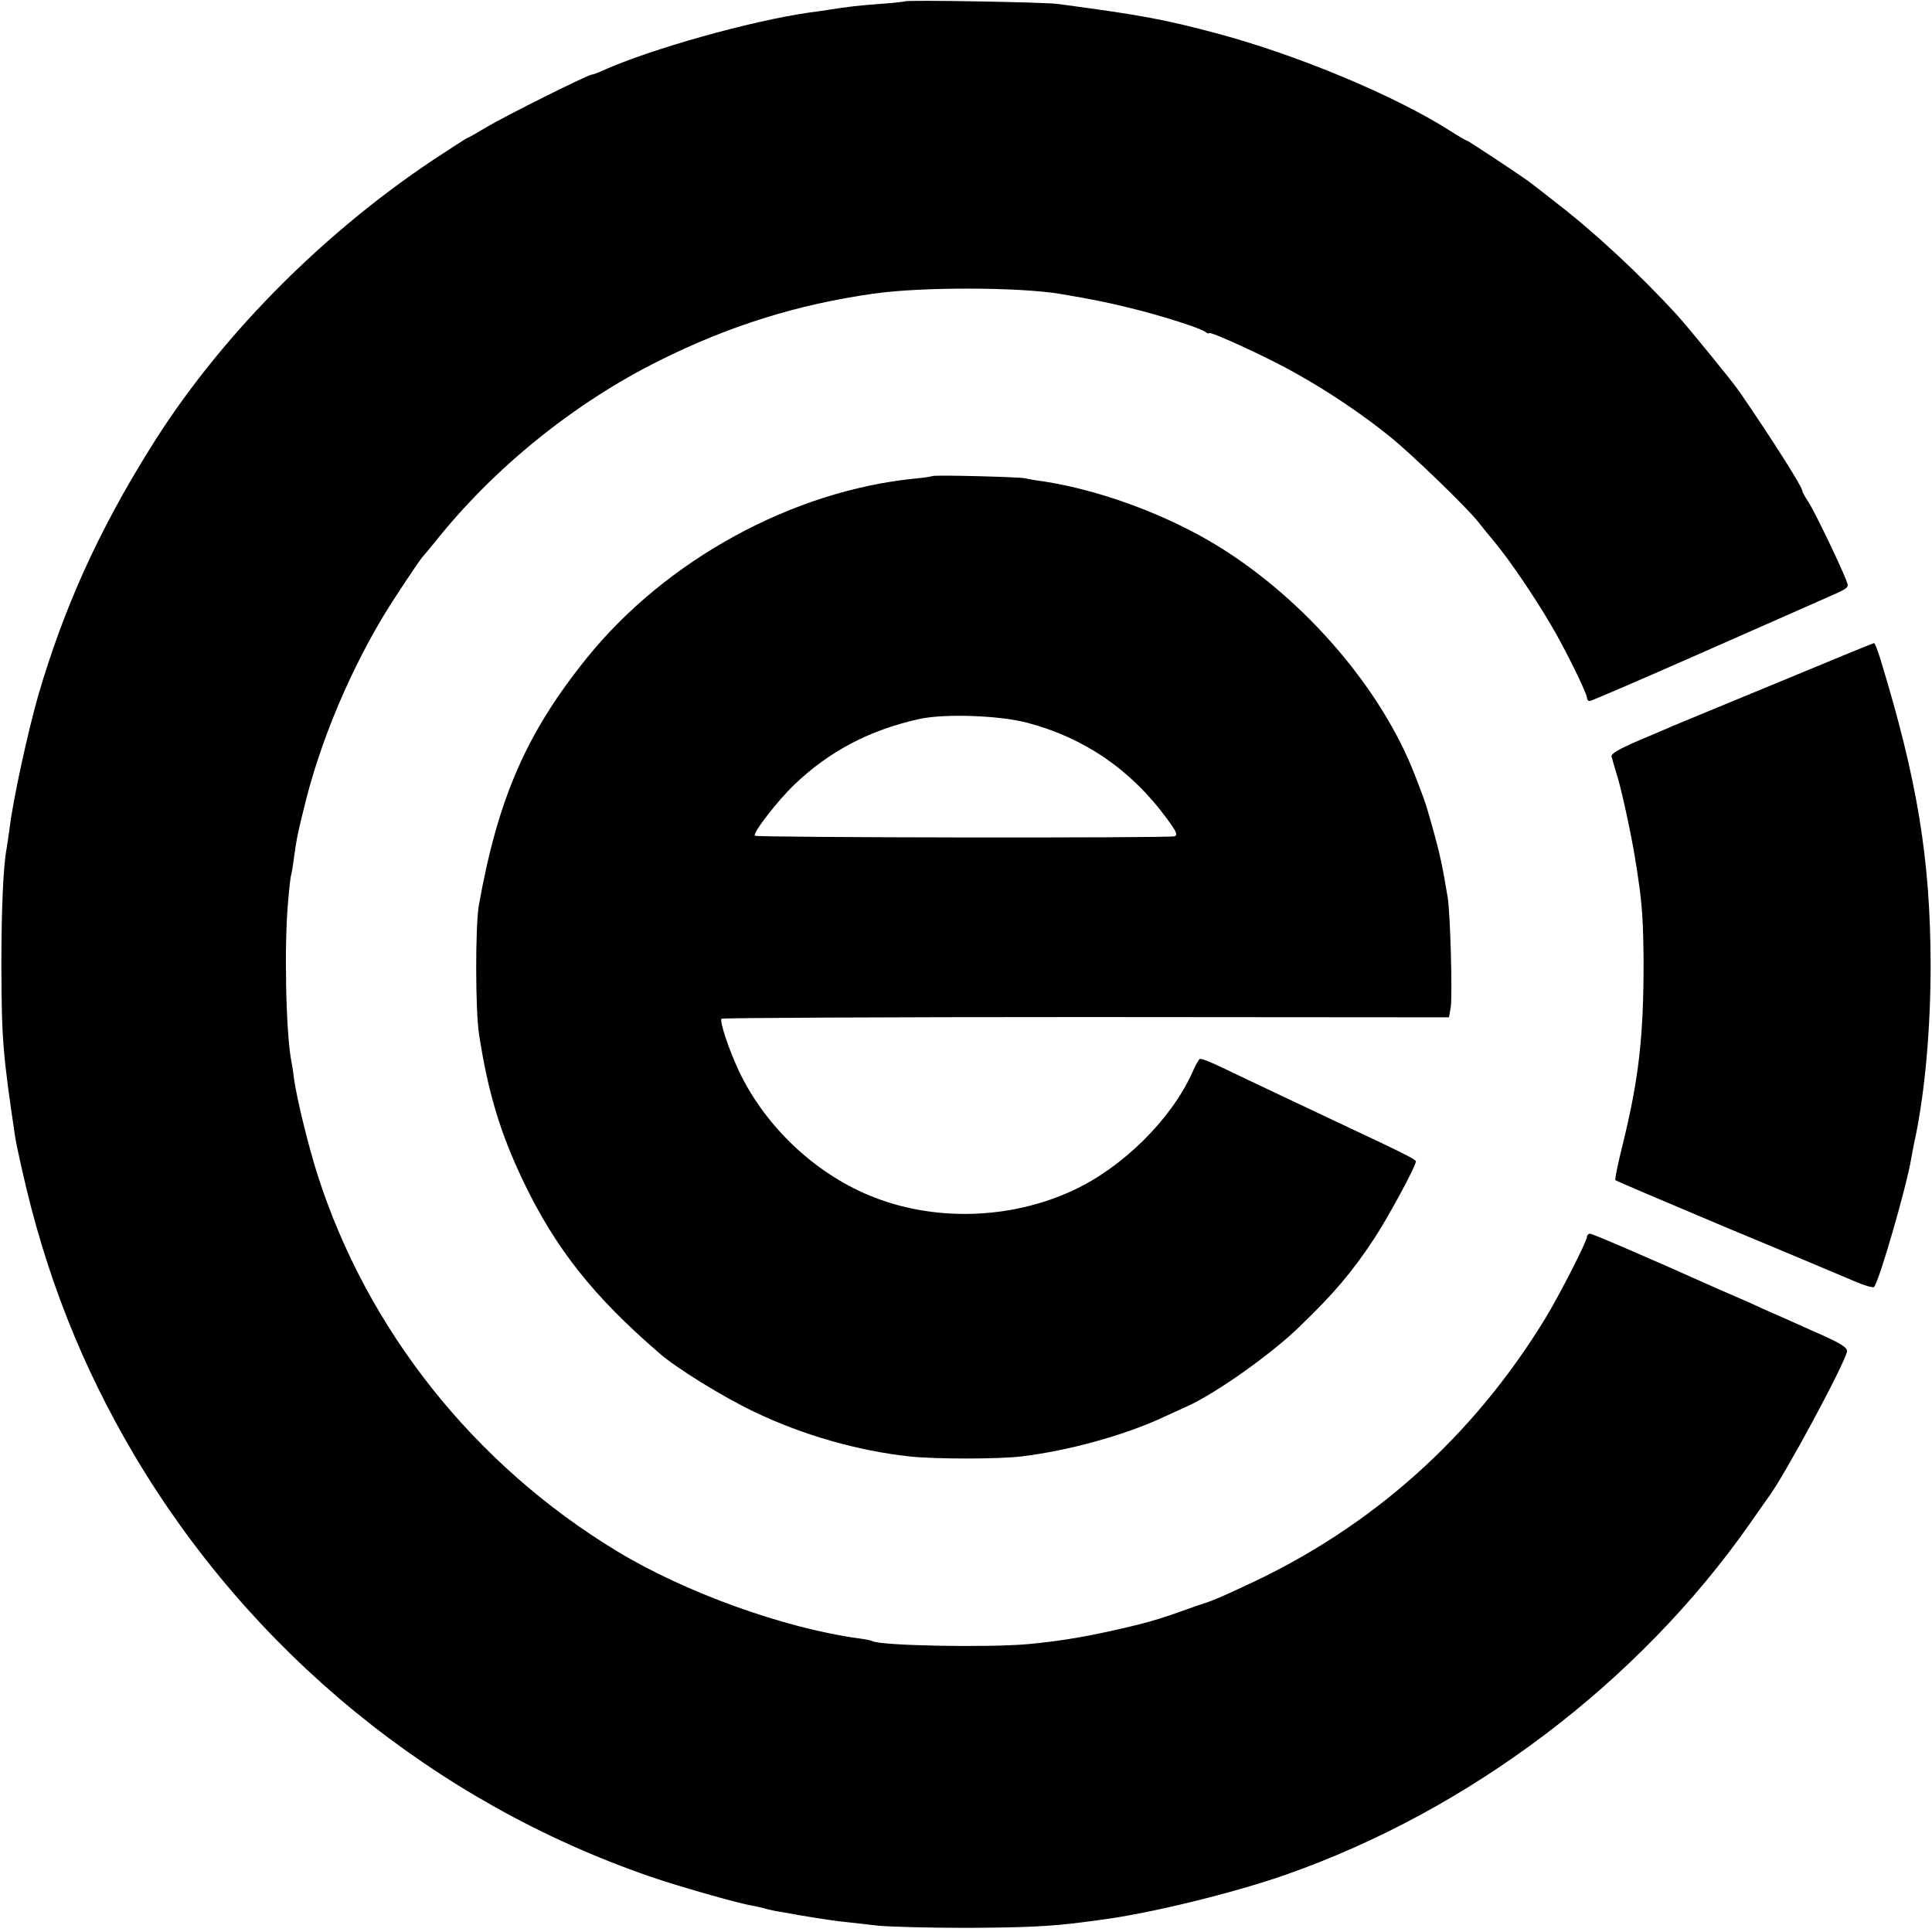
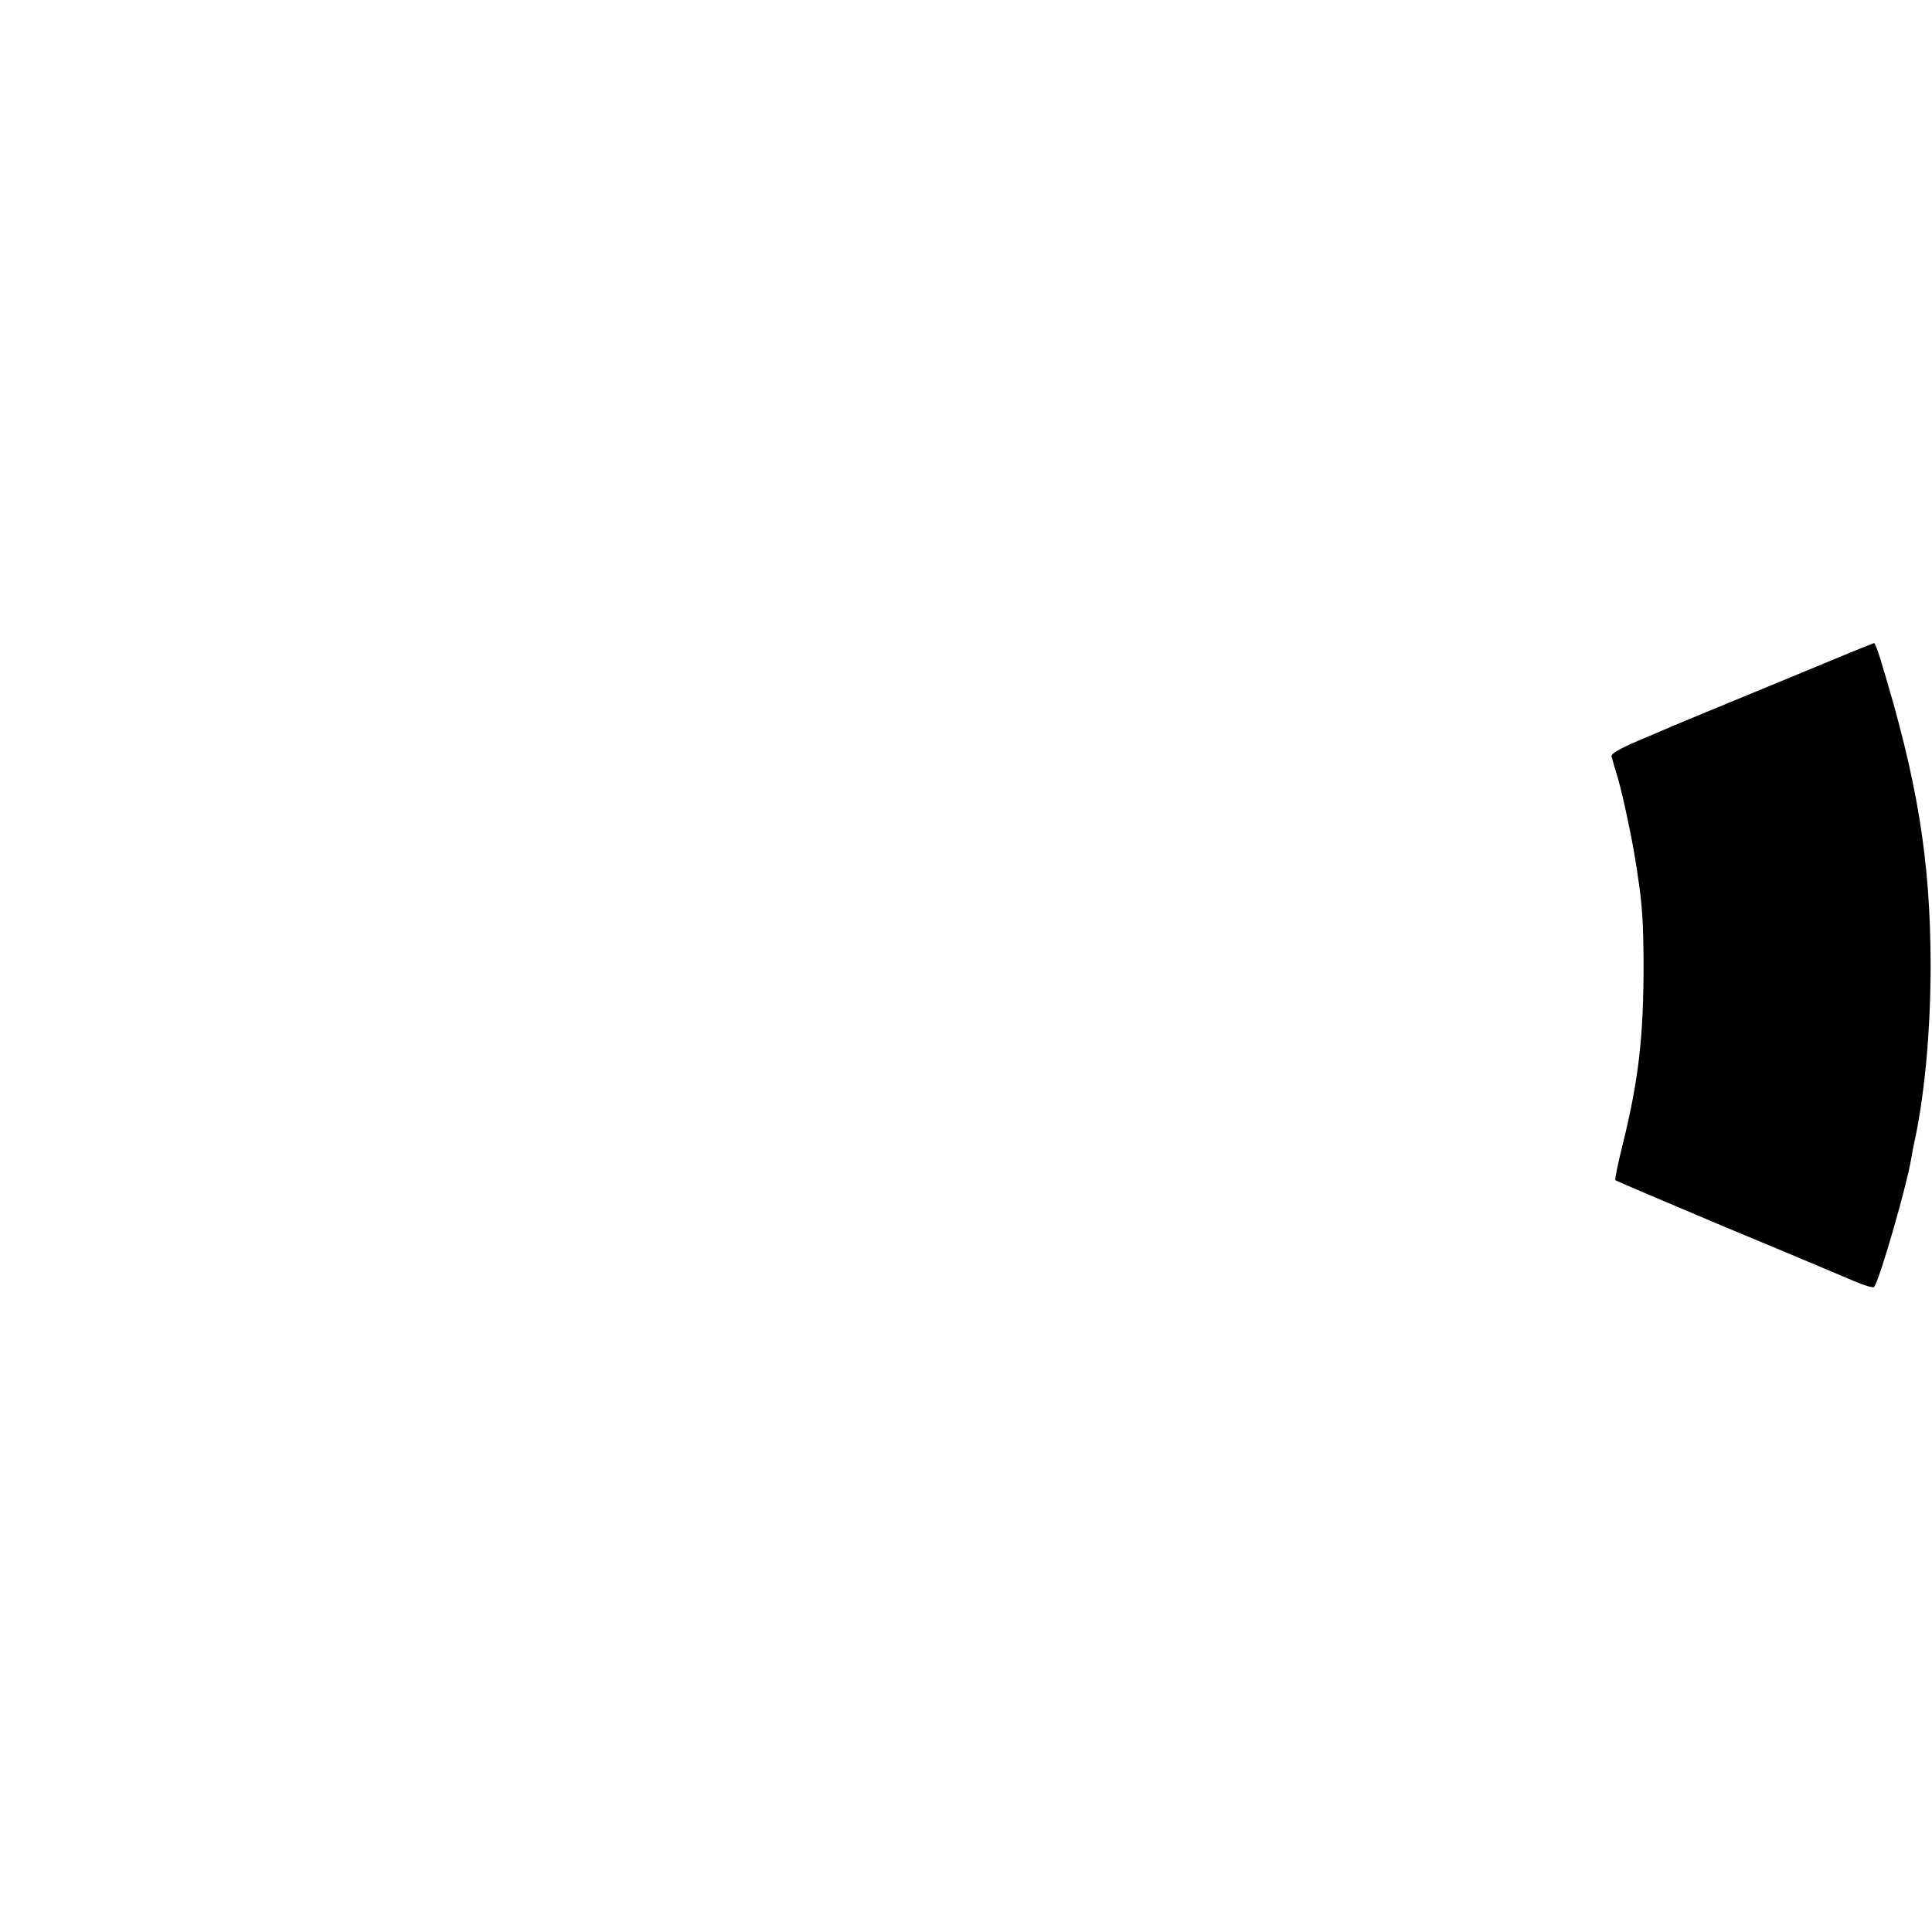
<svg xmlns="http://www.w3.org/2000/svg" version="1.0" width="700pt" height="700pt" viewBox="0 0 700 700" preserveAspectRatio="xMidYMid meet">
  <g transform="translate(0,700) scale(0.1,-0.1)" fill="#000000" stroke="none">
-     <path d="M3278 6995 c-1 -1 -41 -6 -88 -9 -80 -6 -115 -10 -185 -21 -16 -3 -48 -7 -70 -10 -211 -30 -574 -131 -752 -211 -17 -8 -34 -14 -38 -14 -14 0 -318 -152 -381 -190 -37 -22 -68 -40 -71 -40 -2 0 -59 -37 -126 -81 -410 -274 -781 -652 -1024 -1045 -187 -300 -311 -575 -404 -892 -38 -133 -91 -375 -104 -481 -4 -30 -9 -63 -11 -75 -12 -62 -19 -217 -19 -426 1 -268 5 -317 50 -620 2 -14 13 -67 25 -119 84 -377 216 -711 407 -1034 423 -713 1088 -1257 1868 -1526 92 -32 318 -97 368 -105 15 -3 35 -7 45 -10 9 -3 28 -7 42 -10 14 -2 52 -9 85 -15 78 -13 143 -23 180 -26 17 -2 64 -7 105 -12 41 -4 185 -8 320 -8 212 1 304 5 420 20 14 2 48 6 75 10 174 23 474 96 665 163 666 234 1277 697 1679 1270 34 48 64 92 68 97 56 73 276 482 285 528 2 15 -21 30 -127 76 -71 32 -152 68 -180 80 -27 13 -63 29 -80 36 -16 7 -51 22 -76 33 -268 120 -459 202 -468 202 -6 0 -11 -5 -11 -11 0 -16 -100 -212 -150 -294 -264 -433 -632 -761 -1087 -970 -100 -47 -128 -58 -168 -70 -5 -2 -35 -12 -65 -23 -46 -17 -106 -36 -155 -48 -163 -40 -271 -59 -400 -71 -146 -13 -536 -6 -564 11 -3 2 -26 7 -51 10 -269 37 -628 166 -875 316 -518 314 -905 802 -1085 1365 -34 108 -74 271 -85 348 -3 27 -8 56 -10 65 -19 103 -26 417 -11 577 4 49 9 92 11 95 1 3 6 28 9 55 11 80 15 98 46 222 65 251 187 527 331 743 45 69 85 127 88 130 3 3 24 28 46 55 213 268 502 503 815 659 253 126 499 203 775 242 174 25 527 24 677 -1 118 -20 167 -30 253 -51 118 -29 255 -73 273 -87 6 -5 12 -7 12 -4 0 10 218 -90 314 -145 117 -65 242 -149 342 -230 75 -60 276 -254 319 -308 11 -14 38 -48 61 -75 56 -68 140 -192 201 -295 55 -93 133 -252 133 -269 0 -6 4 -11 10 -11 5 0 184 77 397 171 214 94 408 180 433 191 116 51 110 46 99 76 -21 55 -114 248 -136 282 -13 19 -23 38 -23 42 0 14 -106 181 -227 358 -27 39 -183 230 -227 279 -138 150 -298 299 -441 409 -44 35 -85 66 -90 70 -24 19 -225 152 -229 152 -3 0 -31 16 -62 36 -199 127 -555 276 -849 354 -189 50 -267 65 -575 106 -47 6 -546 15 -552 9z" />
-     <path d="M3378 5275 c-1 -1 -30 -6 -63 -9 -444 -44 -902 -295 -1188 -649 -219 -271 -323 -509 -392 -897 -13 -73 -13 -385 1 -470 33 -211 76 -353 159 -528 117 -245 255 -419 494 -625 63 -55 230 -158 343 -212 177 -85 378 -142 564 -162 90 -10 321 -10 404 0 168 20 372 76 510 140 36 16 76 35 90 41 103 46 307 190 408 289 125 120 191 198 272 321 50 76 150 261 150 278 0 7 -43 29 -280 140 -212 100 -349 165 -420 199 -41 20 -78 35 -83 32 -4 -2 -17 -25 -28 -51 -76 -168 -252 -342 -429 -424 -230 -108 -511 -115 -741 -19 -202 84 -379 254 -472 451 -36 77 -70 178 -63 189 2 3 596 6 1320 6 l1316 -1 6 35 c7 37 -1 344 -11 401 -20 120 -28 154 -50 235 -32 113 -27 98 -68 205 -119 310 -394 632 -707 827 -186 116 -432 207 -640 239 -25 3 -54 8 -65 11 -23 5 -332 13 -337 8z m345 -894 c205 -54 375 -170 504 -346 35 -47 41 -60 29 -65 -20 -7 -1514 -5 -1521 2 -9 9 84 129 144 186 127 121 272 197 452 237 92 20 292 13 392 -14z" />
    <path d="M6439 4526 c-190 -78 -358 -148 -375 -155 -16 -7 -74 -32 -129 -55 -69 -30 -99 -47 -96 -57 2 -8 12 -43 23 -79 19 -66 52 -223 63 -295 4 -22 8 -51 10 -65 15 -97 19 -165 20 -305 0 -272 -17 -423 -76 -663 -17 -68 -29 -126 -26 -128 3 -3 182 -79 398 -170 217 -90 425 -178 463 -194 38 -17 73 -27 76 -23 19 21 119 368 135 467 3 17 9 51 15 76 35 170 55 395 55 625 -1 383 -48 669 -182 1107 -10 32 -20 58 -23 58 -3 0 -161 -65 -351 -144z" />
  </g>
</svg>